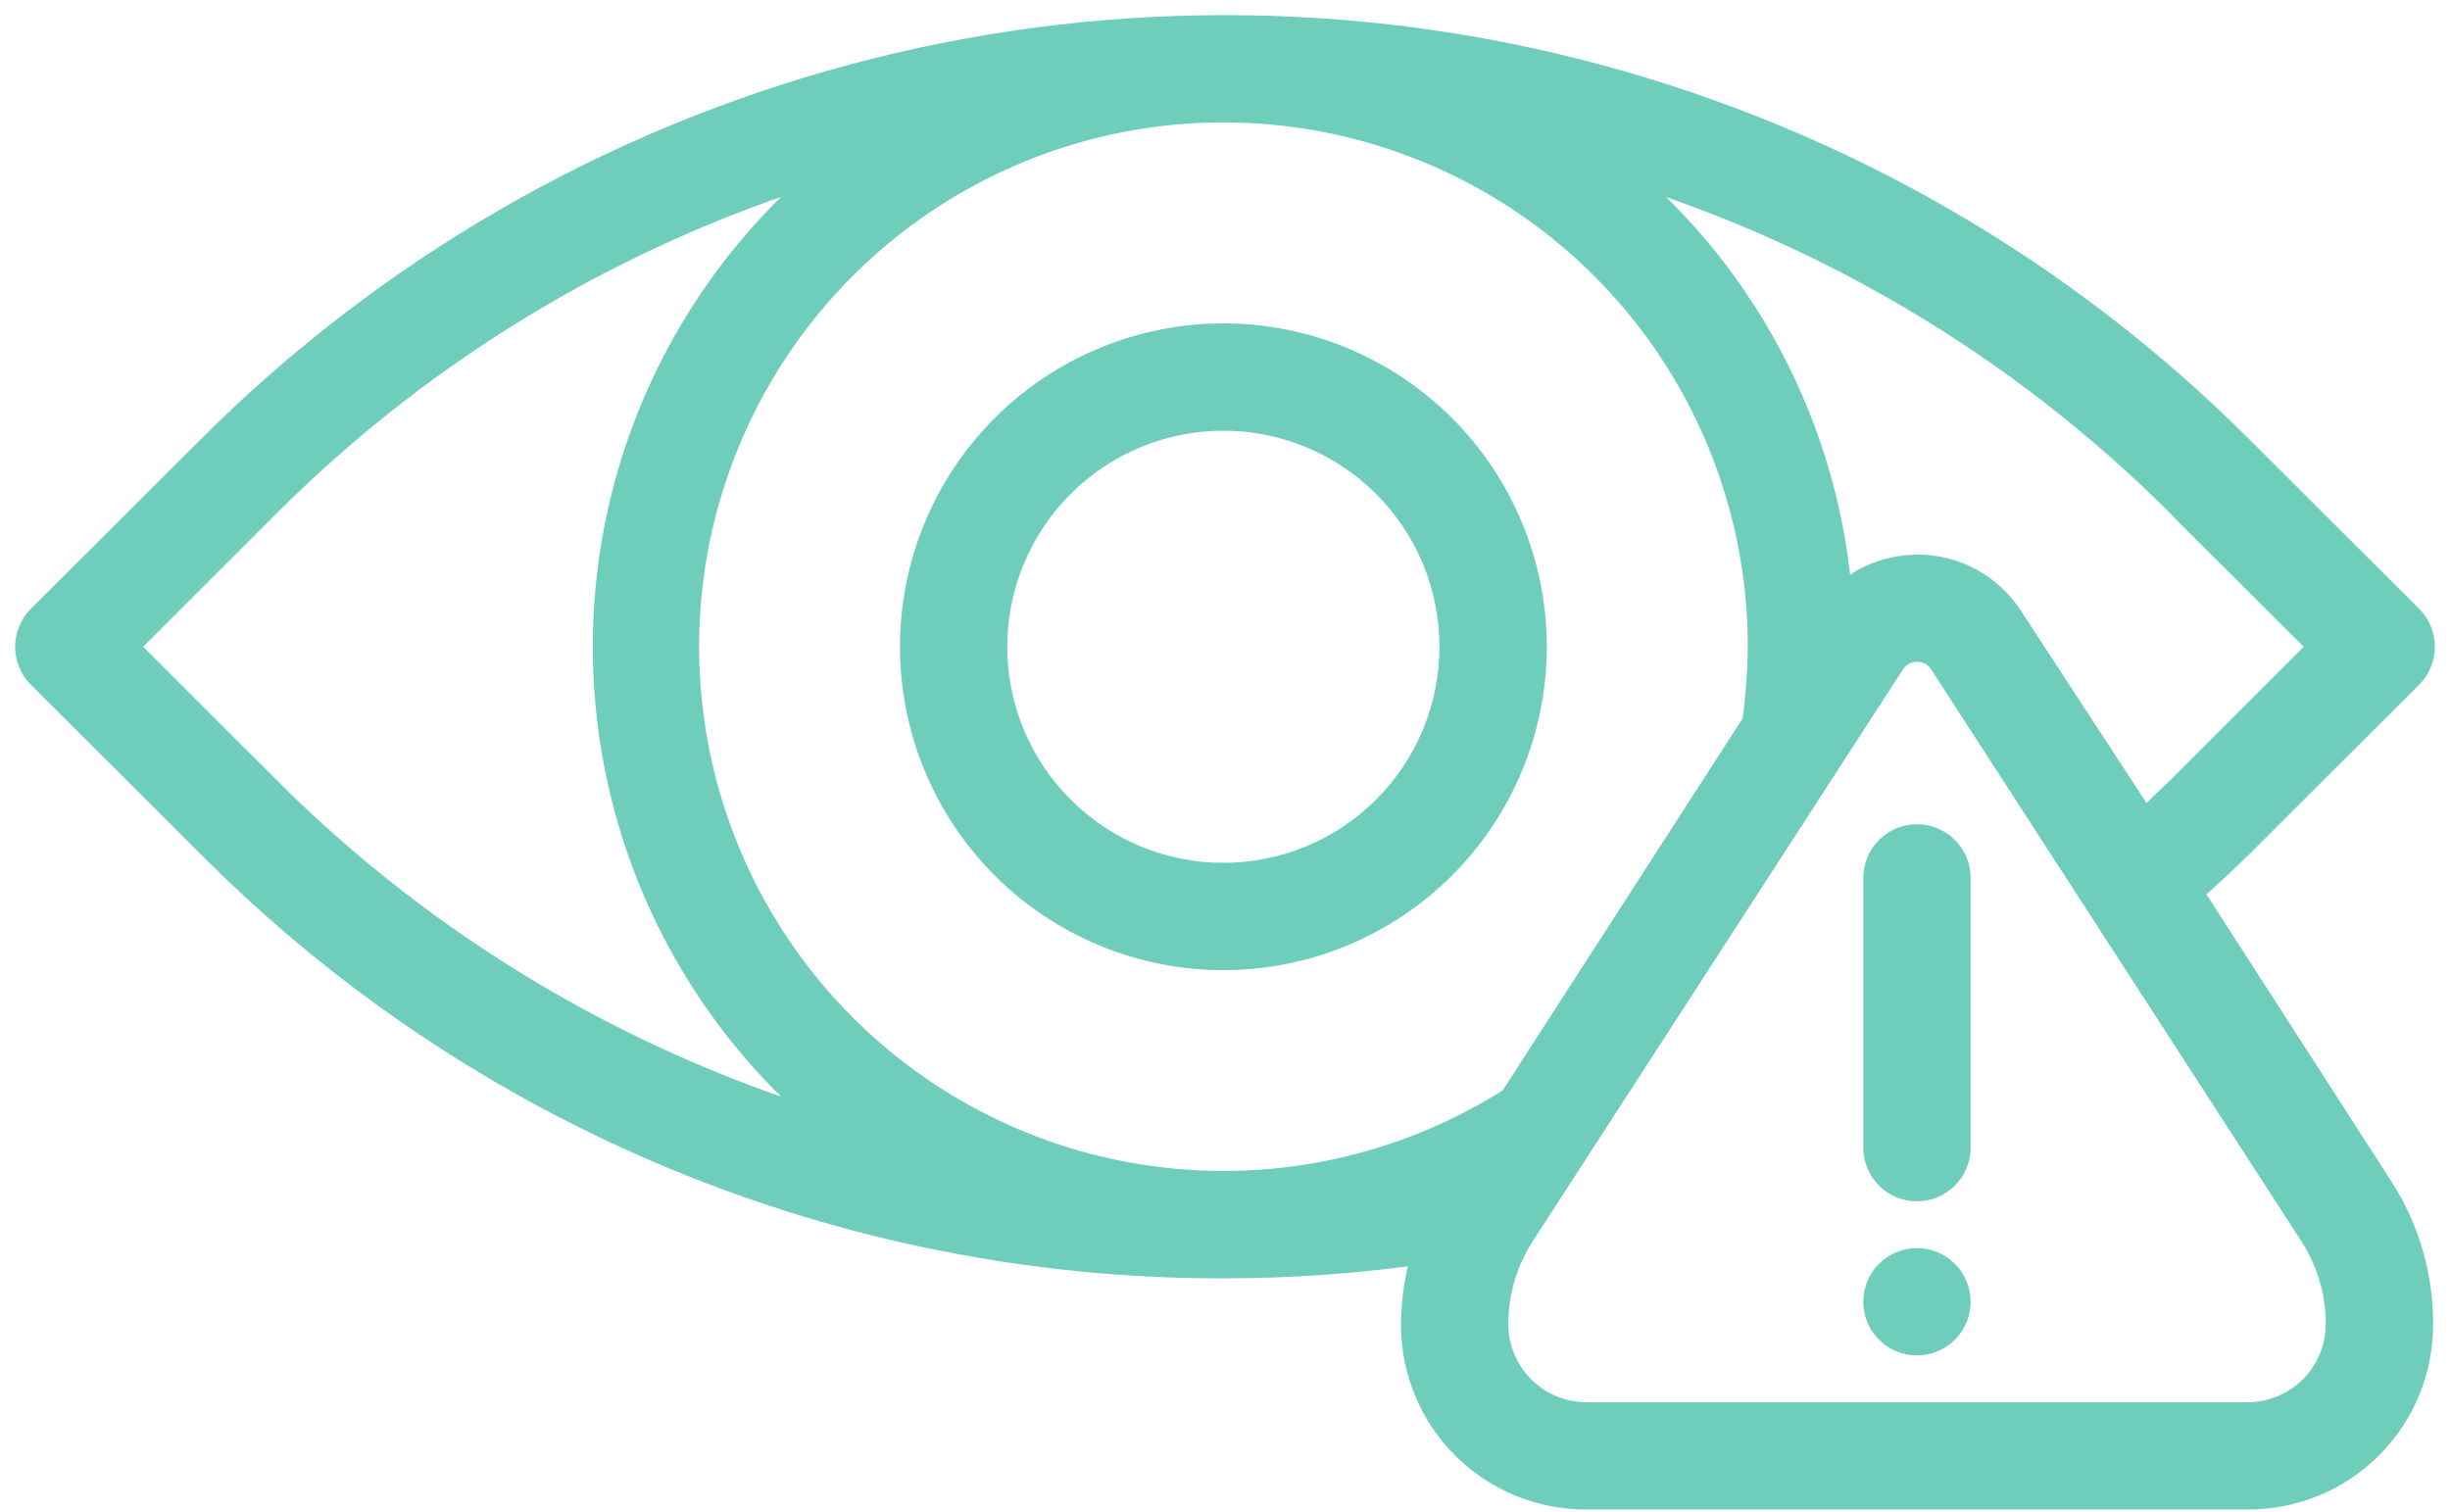
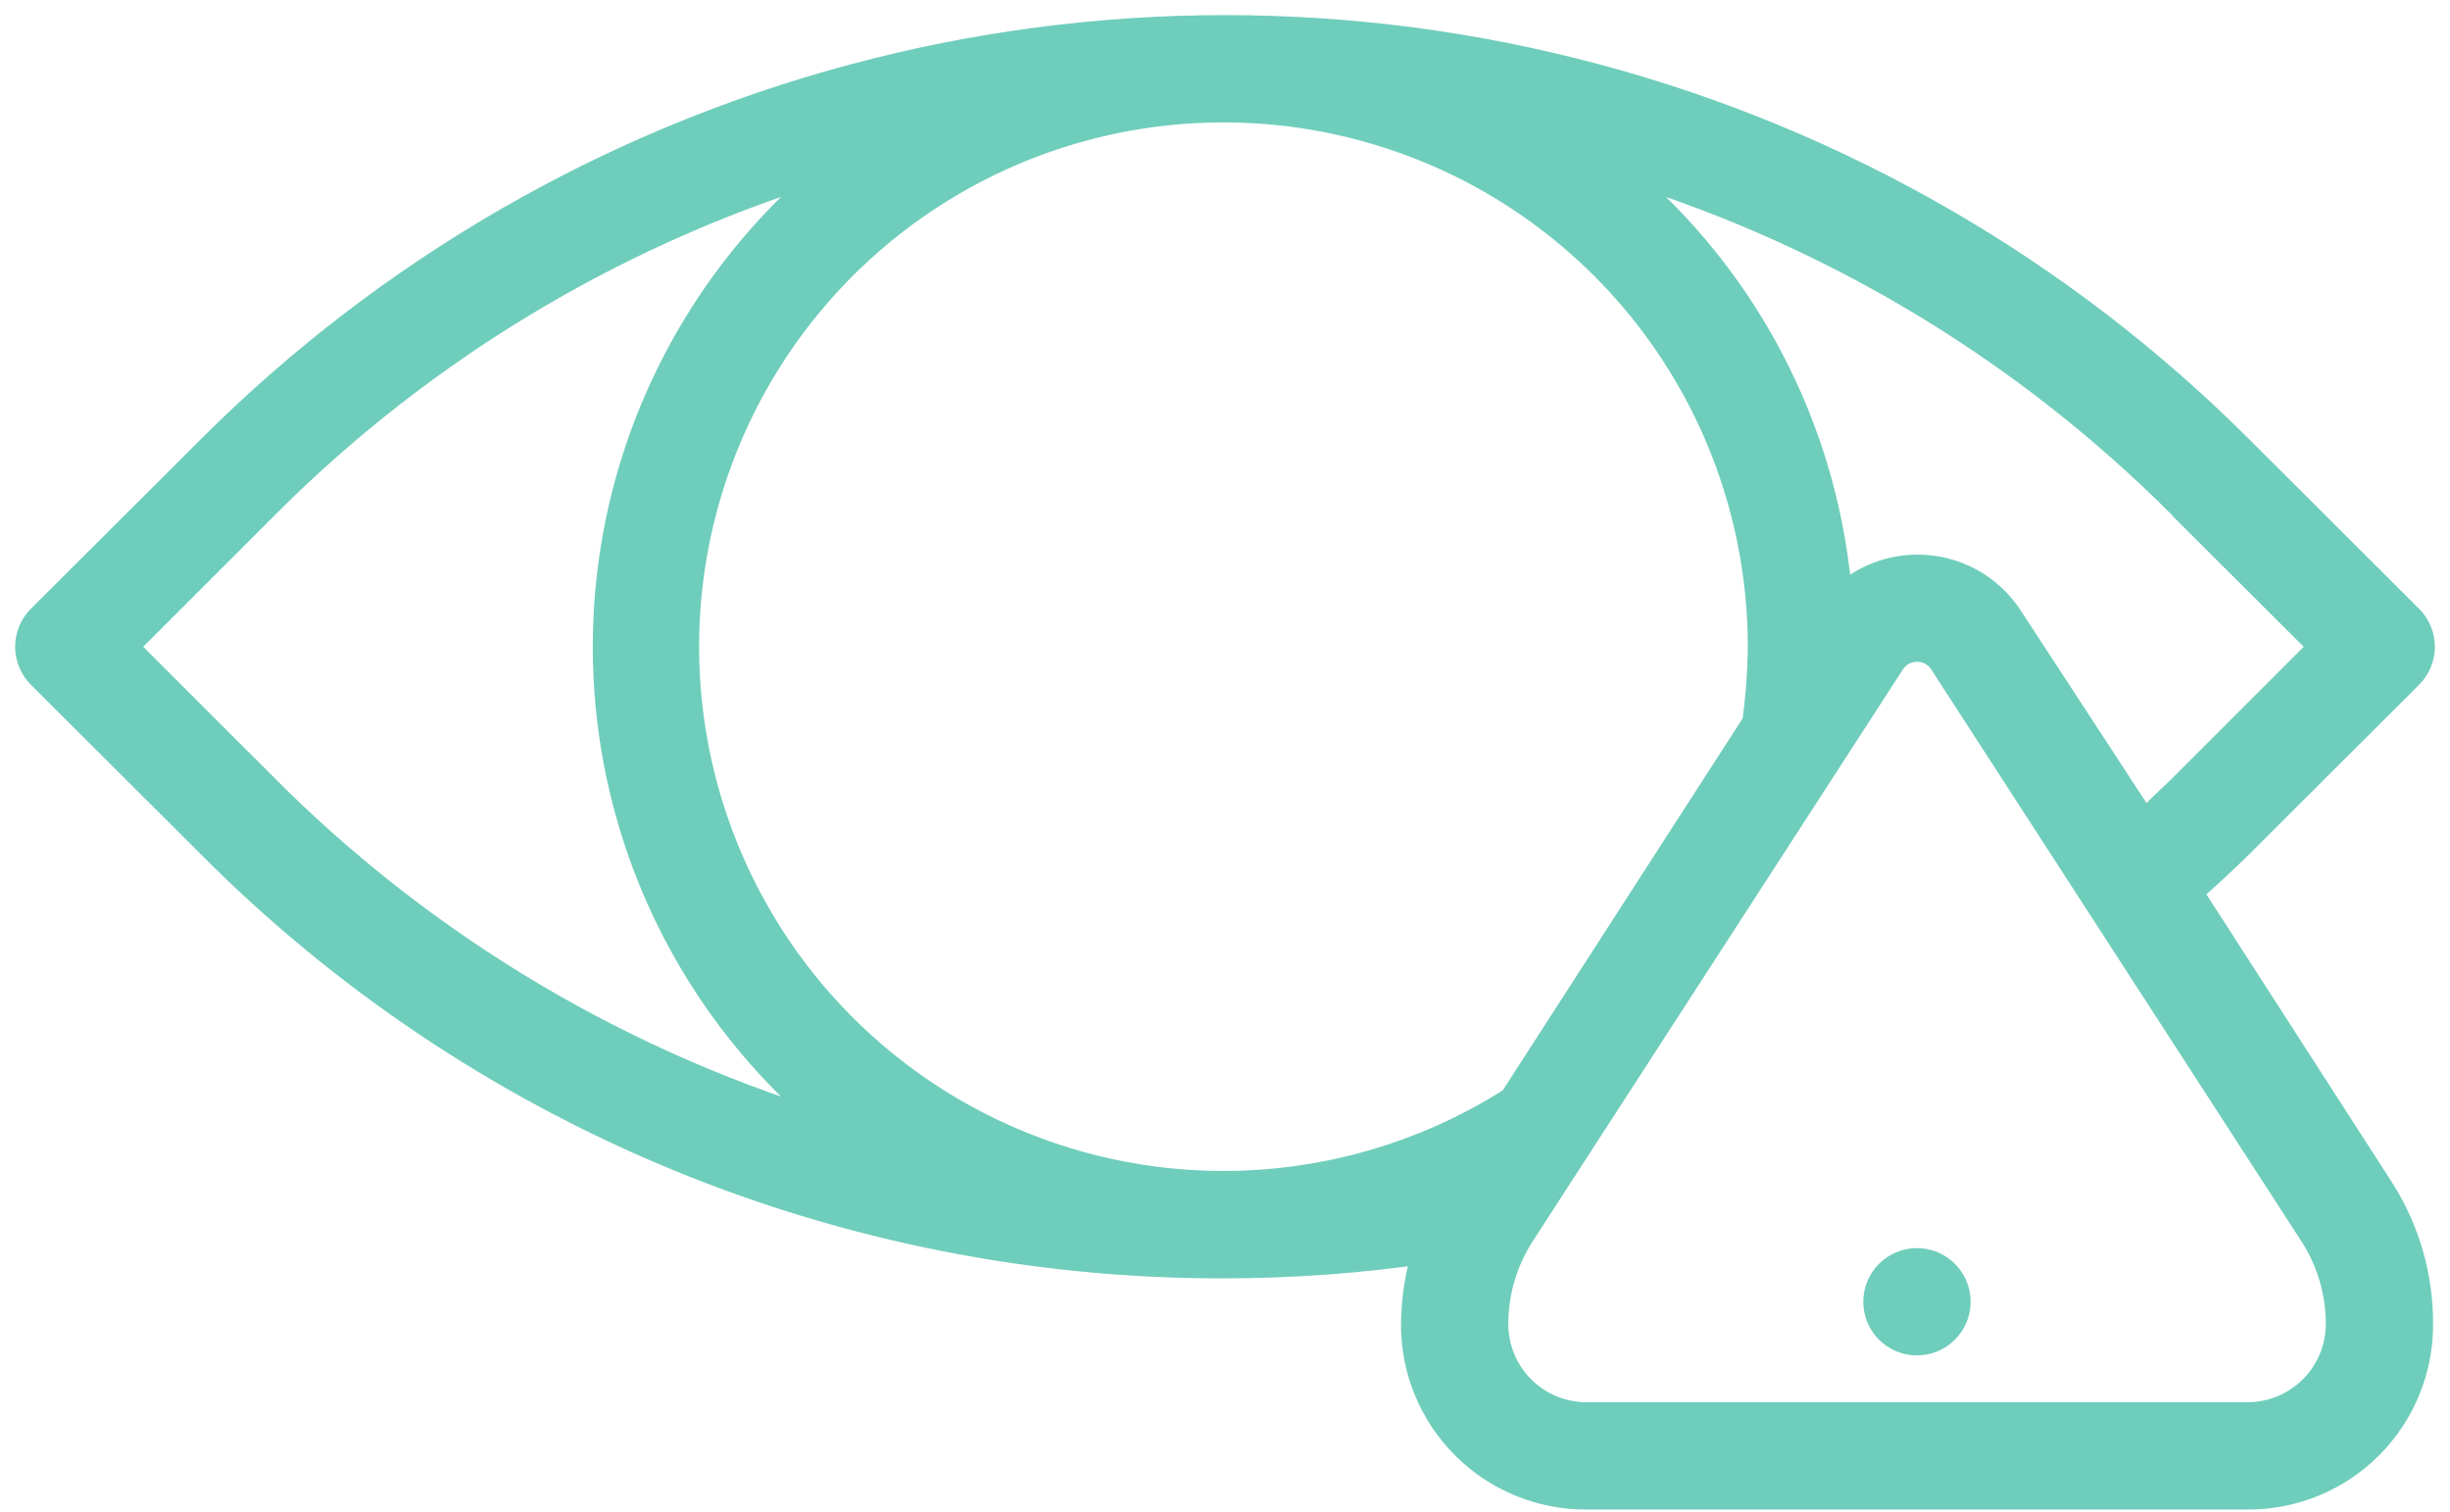
<svg xmlns="http://www.w3.org/2000/svg" width="81" height="50" viewBox="0 0 81 50" fill="none">
-   <path d="M40.446 11.193C37.743 11.193 35.15 12.267 33.239 14.178C31.328 16.09 30.254 18.682 30.254 21.385C30.254 24.088 31.328 26.68 33.239 28.592C35.15 30.503 37.743 31.577 40.446 31.577C43.149 31.577 45.741 30.503 47.653 28.592C49.564 26.681 50.638 24.088 50.638 21.385C50.638 18.682 49.564 16.09 47.653 14.178C45.741 12.267 43.149 11.193 40.446 11.193ZM40.446 29.029C38.419 29.029 36.474 28.223 35.041 26.79C33.607 25.356 32.802 23.412 32.802 21.385C32.802 19.358 33.607 17.413 35.041 15.98C36.474 14.546 38.419 13.741 40.446 13.741C42.473 13.741 44.417 14.546 45.851 15.98C47.284 17.413 48.09 19.358 48.09 21.385C48.09 23.412 47.284 25.356 45.851 26.79C44.417 28.223 42.473 29.029 40.446 29.029Z" fill="#6FCDBB" stroke="#6FCDBB" />
  <path d="M72.298 29.487C72.871 28.965 73.47 28.43 74.018 27.882L79.623 22.289C79.864 22.05 80 21.724 80 21.385C80 21.045 79.864 20.719 79.623 20.48L74.018 14.888C68.135 9.003 60.807 4.77 52.769 2.616C44.731 0.461 36.269 0.461 28.231 2.616C20.193 4.77 12.865 9.002 6.982 14.888L1.377 20.48C1.136 20.72 1 21.045 1 21.385C1 21.724 1.136 22.05 1.377 22.289L6.982 27.882C11.366 32.293 16.581 35.791 22.325 38.175C28.07 40.558 34.229 41.779 40.449 41.768C42.717 41.768 44.982 41.602 47.226 41.271C46.96 42.094 46.823 42.954 46.818 43.819C46.822 45.305 47.416 46.73 48.469 47.779C49.523 48.828 50.95 49.415 52.437 49.411H74.323C75.814 49.415 77.245 48.824 78.299 47.77C79.353 46.715 79.944 45.284 79.941 43.793C79.95 42.228 79.508 40.693 78.667 39.373L72.298 29.487ZM72.222 16.748L76.871 21.385L72.171 26.086C71.737 26.506 71.279 26.914 70.897 27.36L66.412 20.493C65.754 19.456 64.609 18.83 63.38 18.837C62.383 18.844 61.433 19.264 60.756 19.996C60.565 17.136 59.77 14.347 58.424 11.816C57.078 9.284 55.212 7.066 52.947 5.308C60.215 7.411 66.829 11.325 72.171 16.684L72.222 16.748ZM50.042 36.417C46.703 38.547 42.751 39.506 38.807 39.141C34.864 38.777 31.154 37.11 28.262 34.404C25.371 31.699 23.462 28.108 22.837 24.197C22.212 20.287 22.906 16.279 24.81 12.807C26.714 9.335 29.719 6.595 33.352 5.019C36.986 3.444 41.039 3.122 44.876 4.105C48.712 5.088 52.112 7.32 54.54 10.449C56.968 13.578 58.285 17.425 58.284 21.385C58.276 22.238 58.213 23.089 58.093 23.933L50.042 36.417ZM8.728 26.086L4.027 21.385L8.728 16.684C14.069 11.325 20.684 7.411 27.952 5.307C24.68 7.857 22.264 11.345 21.026 15.304C19.789 19.263 19.789 23.506 21.026 27.465C22.264 31.424 24.68 34.911 27.952 37.461C20.684 35.358 14.07 31.444 8.728 26.085V26.086ZM76.489 45.959C75.914 46.533 75.136 46.858 74.323 46.864H52.437C51.624 46.86 50.845 46.536 50.27 45.961C49.695 45.386 49.37 44.607 49.367 43.794C49.364 42.718 49.674 41.665 50.259 40.762L62.489 21.869C62.683 21.564 63.019 21.38 63.38 21.38C63.742 21.38 64.078 21.564 64.272 21.869L76.502 40.762C77.087 41.665 77.397 42.718 77.394 43.794C77.388 44.606 77.064 45.384 76.49 45.959H76.489Z" fill="#6FCDBB" stroke="#6FCDBB" />
-   <path d="M62.103 29.028C62.103 28.325 62.673 27.754 63.377 27.754C64.08 27.754 64.651 28.325 64.651 29.028V37.946C64.651 38.65 64.08 39.22 63.377 39.22C62.673 39.22 62.103 38.65 62.103 37.946V29.028Z" fill="#6FCDBB" stroke="#6FCDBB" />
  <path d="M62.103 43.042C62.103 42.338 62.673 41.768 63.377 41.768C64.08 41.768 64.651 42.338 64.651 43.042C64.651 43.745 64.08 44.316 63.377 44.316C62.673 44.316 62.103 43.745 62.103 43.042Z" fill="#6FCDBB" stroke="#6FCDBB" />
</svg>